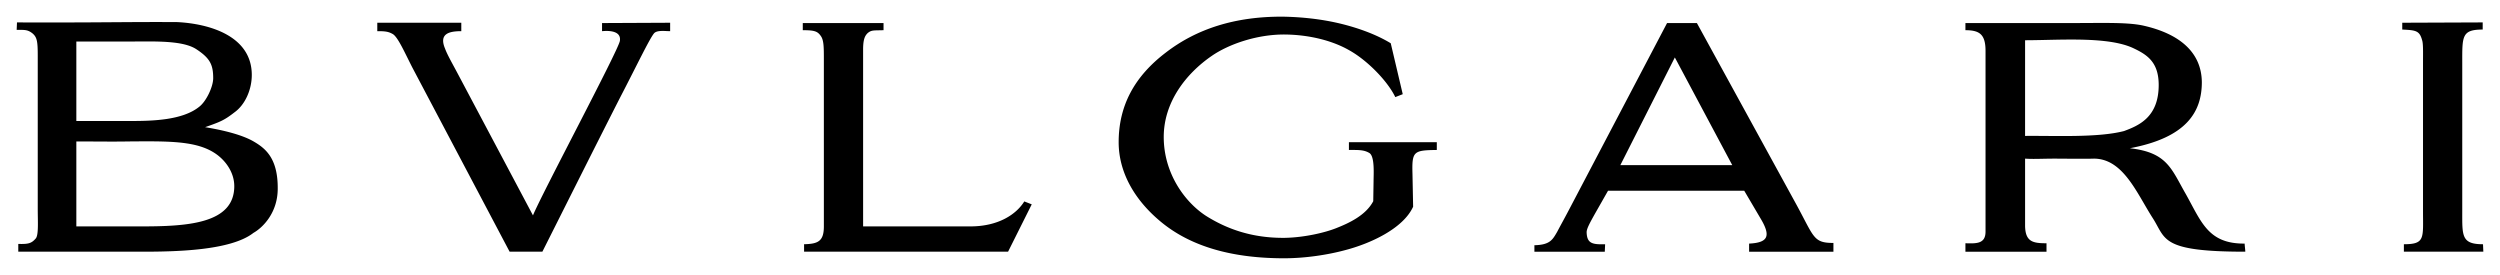
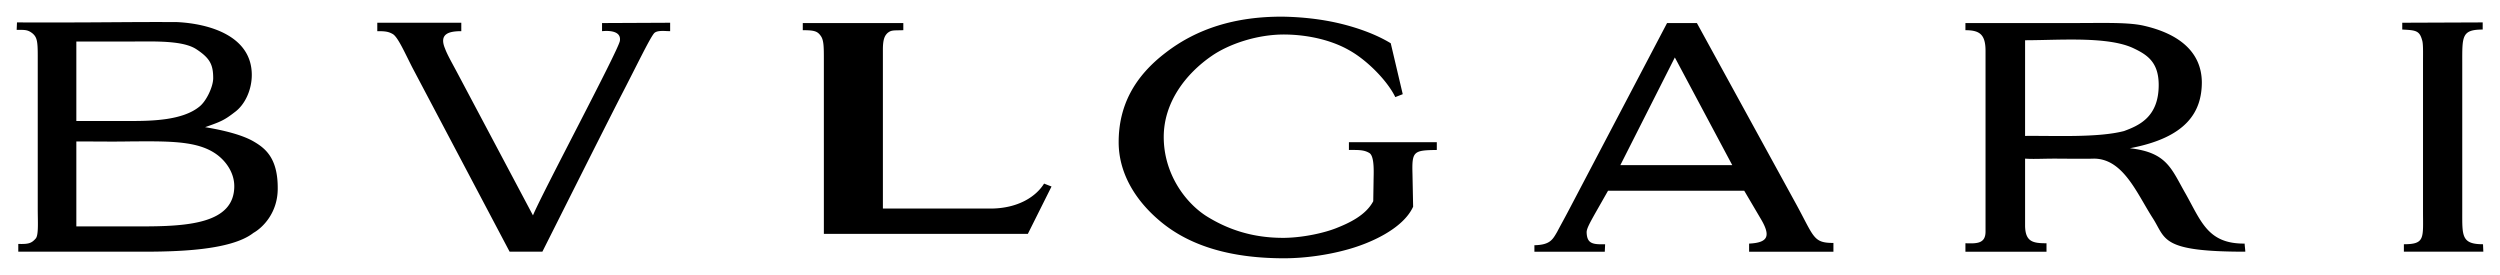
<svg xmlns="http://www.w3.org/2000/svg" viewBox="0 0 3000 329.937" xml:space="preserve">
-   <path d="M1539.703 20.007c-57.21-.38-103.524 14.399-140.884 43.194-37.75 28.811-56.424 63.828-56.424 107.41 0 35.803 18.674 68.501 49.026 94.188 36.587 31.13 87.174 45.138 149.44 45.138 26.068 0 52.936-4.284 73.172-9.729 29.966-7.78 69.657-25.687 81.713-52.15l-.772-39.298c-.775-27.243 1.172-28.416 29.192-28.799v-9.35H1618.7v9.35c10.901 0 18.29-.388 24.903 3.888 6.234 4.673 4.667 25.683 4.667 33.86l-.378 23.737c-8.955 17.126-29.589 26.462-44.366 32.301-13.623 5.451-38.54 11.284-61.879 11.673-38.922.389-69.277-10.51-94.573-26.461-25.686-16.743-50.592-51.365-50.592-94.566 0-41.642 26.47-75.897 57.605-97.304 20.236-14.002 54.475-26.07 88.332-25.674 29.194.396 56.441 7.388 76.281 18.685 22.578 12.451 46.706 37.75 55.646 56.424l8.949-3.502-14.396-61.1c-17.894-10.9-40.088-18.69-61.1-23.737-22.956-5.459-46.308-7.782-68.096-8.178zM171.607 26.464c-39.788.144-79.422.73-151.221.432L20 35.853c9.728 0 13.236-.394 19.07 4.274 5.451 4.683 6.226 9.727 6.226 26.862v183.29c0 15.568 1.167 31.526-2.337 35.804-5.056 5.84-8.562 7.008-21.015 6.62v9.334h147.889c40.474 0 107.02-1.164 134.256-22.565 10.512-5.835 29.574-23.737 29.185-54.095 0-36.97-15.95-48.262-30.35-56.432-12.843-7.001-33.079-12.446-56.817-16.34 19.066-6.611 23.346-8.567 35.41-17.905 12.453-8.955 20.636-26.85 20.636-44.752 0-46.706-50.6-61.484-89.512-63.43a3872.153 3872.153 0 0 0-41.034-.054zm2807.622.432-96.518.386v8.177c15.949.776 20.637 1.171 23.738 12.452 1.55 4.287 1.173 14.003 1.173 27.626v177.852c0 32.298 2.735 39.699-22.959 39.699v8.949H2980l-.378-8.95c-26.074 0-24.918-10.125-24.918-39.698V75.537c0-31.912-.774-40.078 24.525-40.078v-8.563zm-2526.48.394v10.114c9.345 0 13.241.393 18.685 3.51 6.23 3.892 14.014 21.787 23.352 40.077L611.54 302.037h39.305c24.128-47.865 63.04-125.696 93.007-184.464 20.235-38.91 35.031-70.042 40.865-77.43 3.504-4.288 13.233-2.74 19.456-2.74V27.29l-81.72.385v9.729c.778 0 23.736-3.106 21.4 11.672-1.947 11.676-93.008 182.138-104.294 209.381l-90.685-170.84c-6.613-12.467-12.061-21.803-14.781-29.191-7.398-17.515 3.895-21.022 19.464-21.022V27.29H452.749zm2077.19.262c-5.815-.046-12.004-.024-18.577.008-8.763.043-18.213.116-28.335.116h-124.514v8.563c17.12 0 24.132 5.062 24.132 24.903v216.764c0 14.784-10.905 14.391-24.132 14.002v10.13h97.289v-10.13c-15.964 0-25.302-1.542-25.697-20.614v-80.949c10.505.774 19.853 0 36.196 0 5.839 0 36.96.391 46.311 0 35.409 0 51.755 42.029 70.835 71.607 15.949 24.906 8.943 40.085 110.913 40.085 0-2.335-.772-7.4-.772-9.736-43.588.39-51.772-25.69-70.457-59.155-17.498-30.35-22.186-50.197-67.325-55.26 68.492-12.836 86.403-43.97 86.403-79.39-.395-35.789-26.847-57.989-70.056-67.719-10.724-2.403-24.77-3.087-42.214-3.225zm-1566.6.116v8.563c13.62 0 17.514 1.168 21.408 6.627 3.887 5.047 3.888 13.61 3.888 28.798V271.68c0 17.905-7.002 21.011-23.738 21.4v8.957h244.784l28.405-56.818-8.941-3.51c-9.346 15.179-30.748 29.97-64.61 29.97h-128.81V59.584c0-12.847 2.338-16.725 5.446-19.842 4.672-3.892 7.007-3.114 19.07-3.51v-8.563H963.34zm1037.133.008-113.25 215.6c-10.11 19.461-14.002 26.075-18.67 35.023-5.458 9.338-8.578 15.573-27.263 15.962v7.776h84.46l.393-8.941c-15.189.389-21.784-.789-22.18-14.41 0-4.284 3.89-11.274 9.729-21.78l15.946-28.026h163.448l19.472 33.072c12.847 21.408 9.325 29.196-13.632 30.365v9.72h101.185V291.53c-24.128 0-22.96-6.603-44.367-45.91l-119.46-217.944h-35.811zm480.564 19.795c29.914-.18 60.232 1.318 79.445 10.554 16.344 7.784 29.964 16.736 29.964 43.98 0 38.528-23.741 48.648-41.651 55.26-31.517 8.17-83.28 5.443-118.69 5.832V48.29c15.178 0 32.984-.71 50.932-.818zM175.18 49.724c23.844-.032 47.19.916 60.035 9.08 16.73 10.901 20.62 18.688 20.62 35.032 0 10.11-8.165 27.64-16.724 34.253-20.241 16.347-56.433 17.118-83.287 17.118H91.607V49.855h59.927c7.687 0 15.697-.12 23.645-.131zm1834.628 19.21 68.89 129.195h-134.264l65.374-129.196zM173.096 169.615c39.563-.107 67.652 1.418 87.406 16.062 10.507 7.78 20.629 21.402 20.629 37.755 0 45.14-56.424 48.255-112.078 48.255H91.607V169.724c21.013 0 42.811.39 63.83 0 6.13-.049 12.007-.093 17.659-.108z" fill-rule="evenodd" />
+   <path d="M1539.703 20.007c-57.21-.38-103.524 14.399-140.884 43.194-37.75 28.811-56.424 63.828-56.424 107.41 0 35.803 18.674 68.501 49.026 94.188 36.587 31.13 87.174 45.138 149.44 45.138 26.068 0 52.936-4.284 73.172-9.729 29.966-7.78 69.657-25.687 81.713-52.15l-.772-39.298c-.775-27.243 1.172-28.416 29.192-28.799v-9.35H1618.7v9.35c10.901 0 18.29-.388 24.903 3.888 6.234 4.673 4.667 25.683 4.667 33.86l-.378 23.737c-8.955 17.126-29.589 26.462-44.366 32.301-13.623 5.451-38.54 11.284-61.879 11.673-38.922.389-69.277-10.51-94.573-26.461-25.686-16.743-50.592-51.365-50.592-94.566 0-41.642 26.47-75.897 57.605-97.304 20.236-14.002 54.475-26.07 88.332-25.674 29.194.396 56.441 7.388 76.281 18.685 22.578 12.451 46.706 37.75 55.646 56.424l8.949-3.502-14.396-61.1c-17.894-10.9-40.088-18.69-61.1-23.737-22.956-5.459-46.308-7.782-68.096-8.178zM171.607 26.464c-39.788.144-79.422.73-151.221.432L20 35.853c9.728 0 13.236-.394 19.07 4.274 5.451 4.683 6.226 9.727 6.226 26.862v183.29c0 15.568 1.167 31.526-2.337 35.804-5.056 5.84-8.562 7.008-21.015 6.62v9.334h147.889c40.474 0 107.02-1.164 134.256-22.565 10.512-5.835 29.574-23.737 29.185-54.095 0-36.97-15.95-48.262-30.35-56.432-12.843-7.001-33.079-12.446-56.817-16.34 19.066-6.611 23.346-8.567 35.41-17.905 12.453-8.955 20.636-26.85 20.636-44.752 0-46.706-50.6-61.484-89.512-63.43a3872.153 3872.153 0 0 0-41.034-.054zm2807.622.432-96.518.386v8.177c15.949.776 20.637 1.171 23.738 12.452 1.55 4.287 1.173 14.003 1.173 27.626v177.852c0 32.298 2.735 39.699-22.959 39.699v8.949H2980l-.378-8.95c-26.074 0-24.918-10.125-24.918-39.698V75.537c0-31.912-.774-40.078 24.525-40.078v-8.563zm-2526.48.394v10.114c9.345 0 13.241.393 18.685 3.51 6.23 3.892 14.014 21.787 23.352 40.077L611.54 302.037h39.305c24.128-47.865 63.04-125.696 93.007-184.464 20.235-38.91 35.031-70.042 40.865-77.43 3.504-4.288 13.233-2.74 19.456-2.74V27.29l-81.72.385v9.729c.778 0 23.736-3.106 21.4 11.672-1.947 11.676-93.008 182.138-104.294 209.381l-90.685-170.84c-6.613-12.467-12.061-21.803-14.781-29.191-7.398-17.515 3.895-21.022 19.464-21.022V27.29H452.749zm2077.19.262c-5.815-.046-12.004-.024-18.577.008-8.763.043-18.213.116-28.335.116h-124.514v8.563c17.12 0 24.132 5.062 24.132 24.903v216.764c0 14.784-10.905 14.391-24.132 14.002v10.13h97.289v-10.13c-15.964 0-25.302-1.542-25.697-20.614v-80.949c10.505.774 19.853 0 36.196 0 5.839 0 36.96.391 46.311 0 35.409 0 51.755 42.029 70.835 71.607 15.949 24.906 8.943 40.085 110.913 40.085 0-2.335-.772-7.4-.772-9.736-43.588.39-51.772-25.69-70.457-59.155-17.498-30.35-22.186-50.197-67.325-55.26 68.492-12.836 86.403-43.97 86.403-79.39-.395-35.789-26.847-57.989-70.056-67.719-10.724-2.403-24.77-3.087-42.214-3.225zm-1566.6.116v8.563c13.62 0 17.514 1.168 21.408 6.627 3.887 5.047 3.888 13.61 3.888 28.798V271.68v8.957h244.784l28.405-56.818-8.941-3.51c-9.346 15.179-30.748 29.97-64.61 29.97h-128.81V59.584c0-12.847 2.338-16.725 5.446-19.842 4.672-3.892 7.007-3.114 19.07-3.51v-8.563H963.34zm1037.133.008-113.25 215.6c-10.11 19.461-14.002 26.075-18.67 35.023-5.458 9.338-8.578 15.573-27.263 15.962v7.776h84.46l.393-8.941c-15.189.389-21.784-.789-22.18-14.41 0-4.284 3.89-11.274 9.729-21.78l15.946-28.026h163.448l19.472 33.072c12.847 21.408 9.325 29.196-13.632 30.365v9.72h101.185V291.53c-24.128 0-22.96-6.603-44.367-45.91l-119.46-217.944h-35.811zm480.564 19.795c29.914-.18 60.232 1.318 79.445 10.554 16.344 7.784 29.964 16.736 29.964 43.98 0 38.528-23.741 48.648-41.651 55.26-31.517 8.17-83.28 5.443-118.69 5.832V48.29c15.178 0 32.984-.71 50.932-.818zM175.18 49.724c23.844-.032 47.19.916 60.035 9.08 16.73 10.901 20.62 18.688 20.62 35.032 0 10.11-8.165 27.64-16.724 34.253-20.241 16.347-56.433 17.118-83.287 17.118H91.607V49.855h59.927c7.687 0 15.697-.12 23.645-.131zm1834.628 19.21 68.89 129.195h-134.264l65.374-129.196zM173.096 169.615c39.563-.107 67.652 1.418 87.406 16.062 10.507 7.78 20.629 21.402 20.629 37.755 0 45.14-56.424 48.255-112.078 48.255H91.607V169.724c21.013 0 42.811.39 63.83 0 6.13-.049 12.007-.093 17.659-.108z" fill-rule="evenodd" />
</svg>